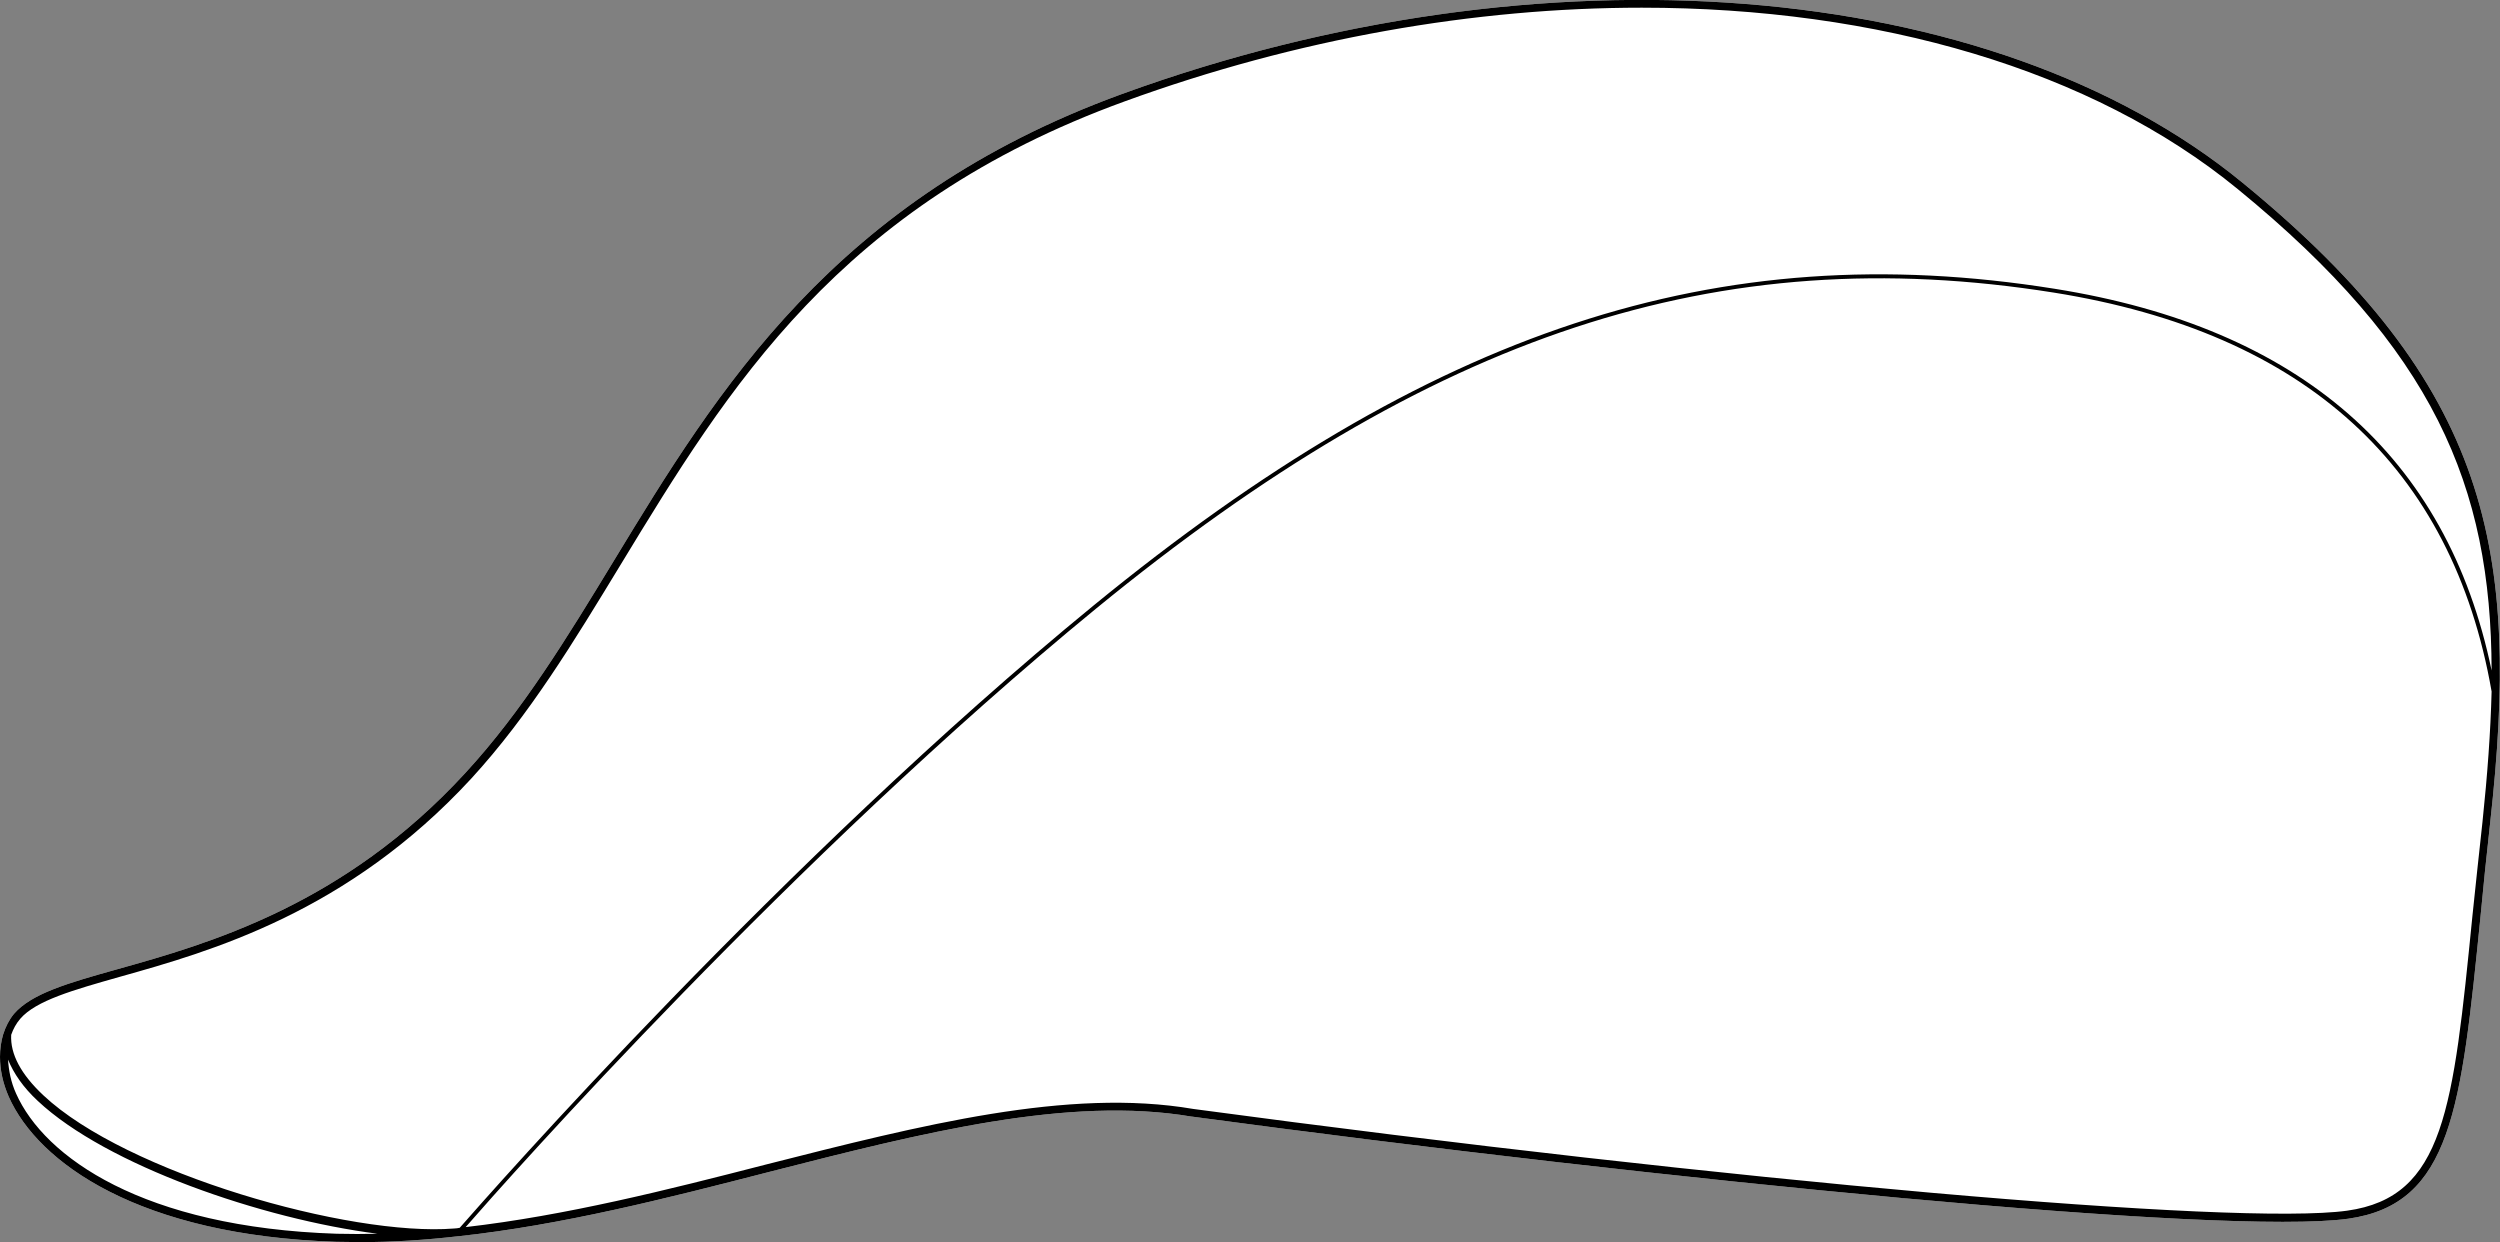
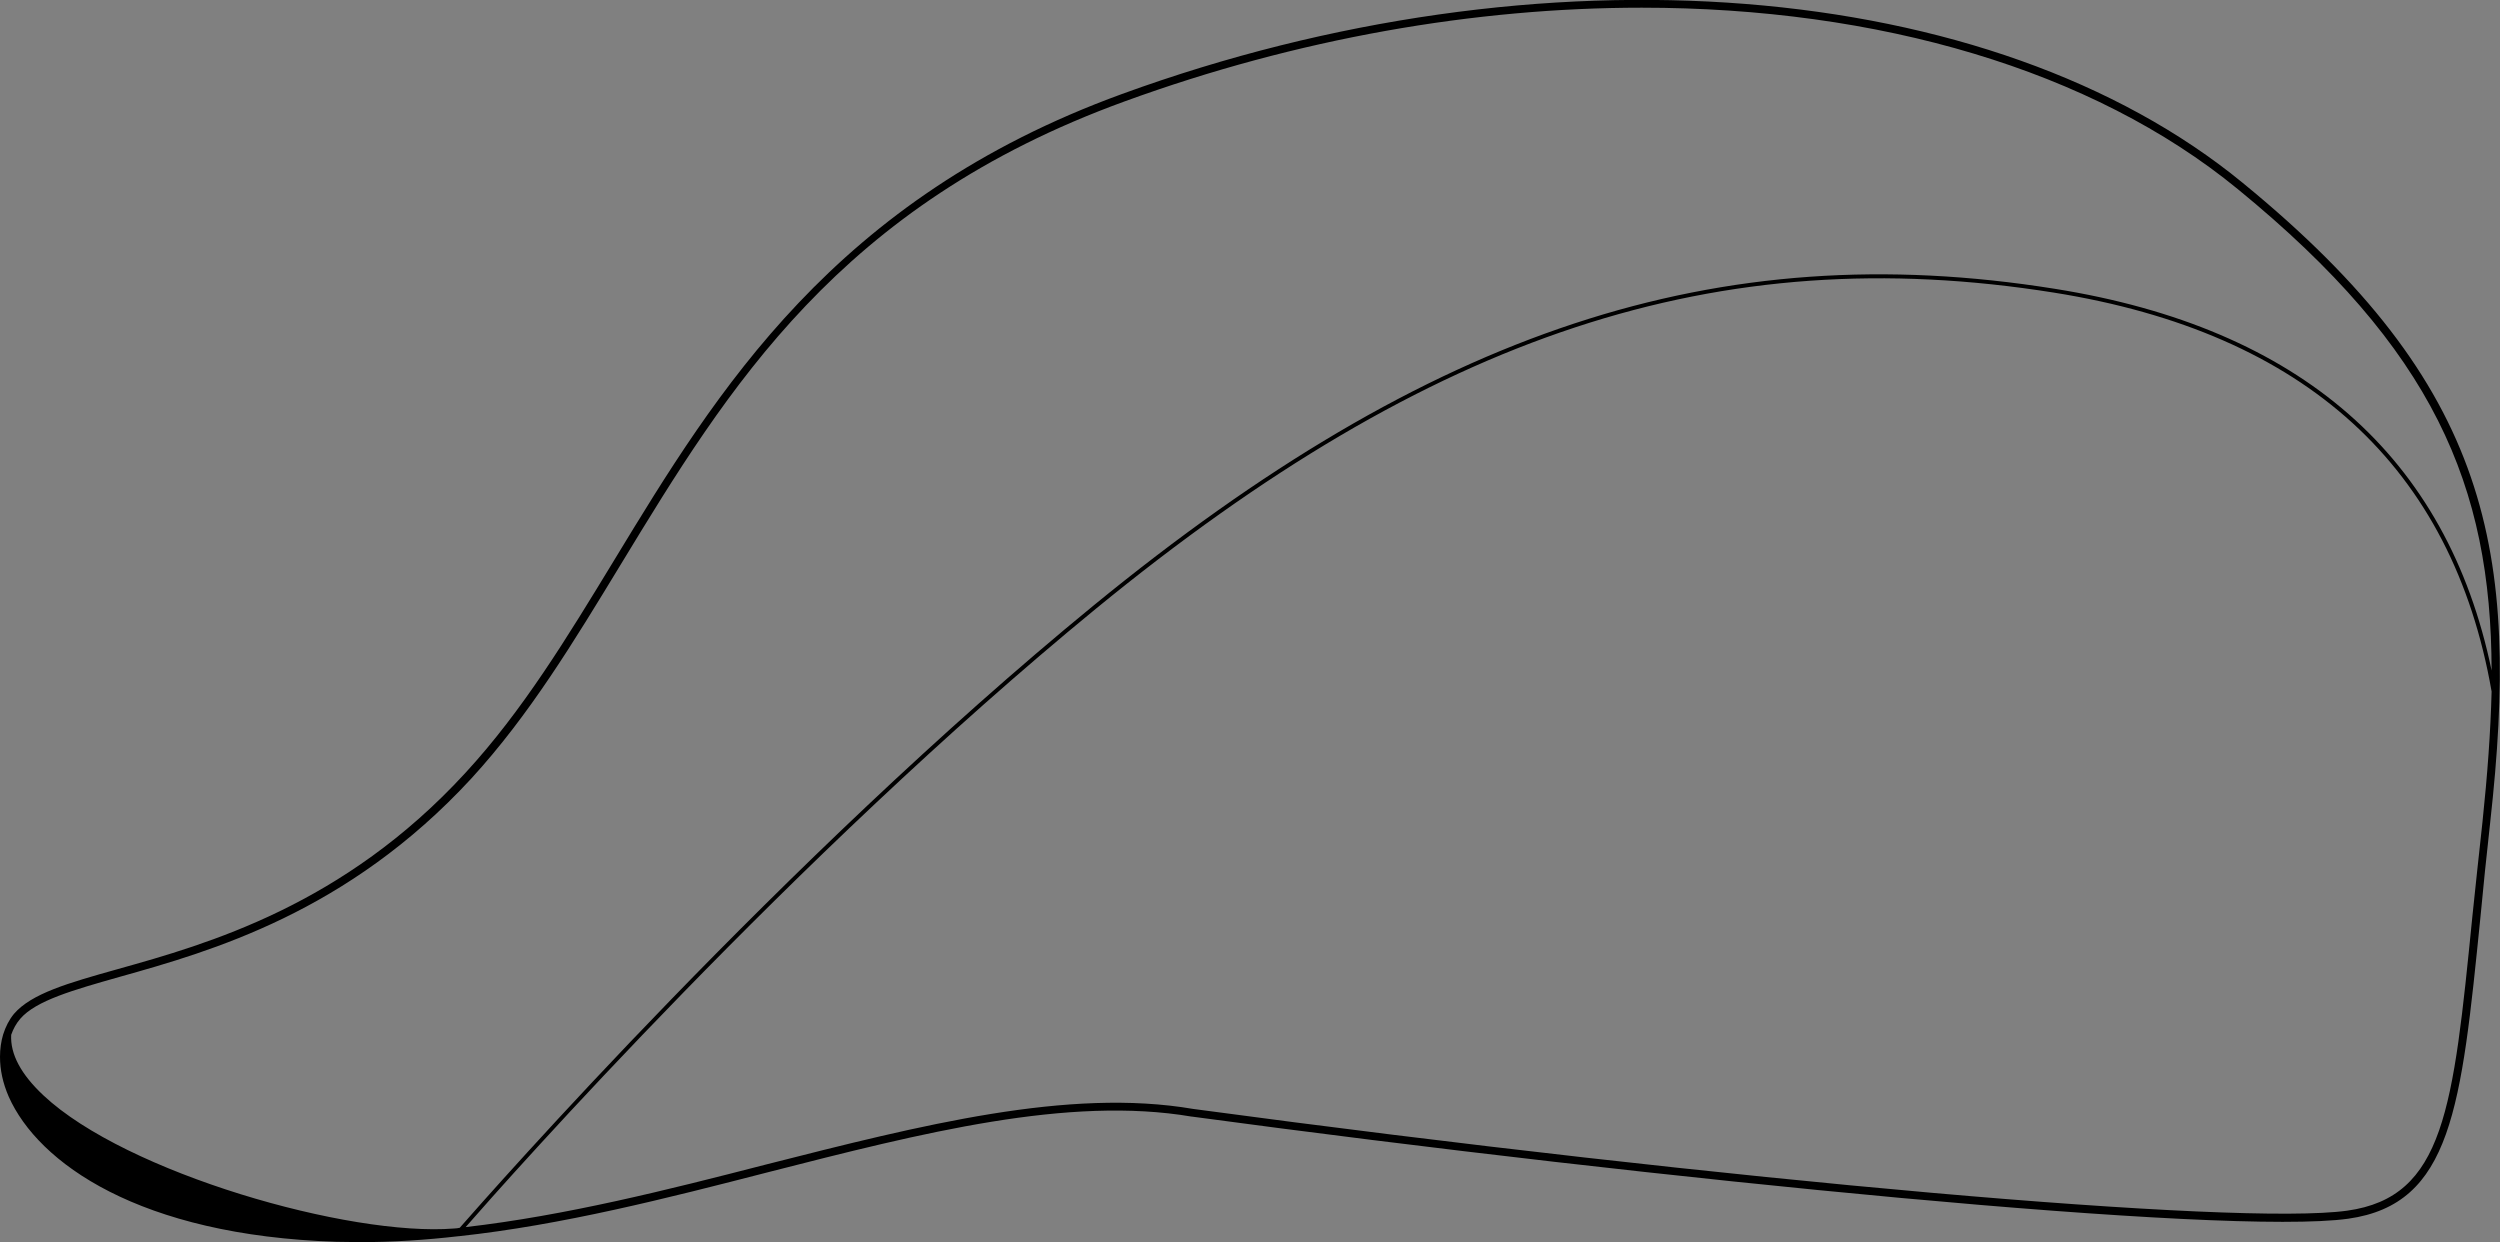
<svg xmlns="http://www.w3.org/2000/svg" id="Layer_2" viewBox="0 0 71.51 35.53">
  <rect x="0" y="0" width="71.51" height="35.53" fill="#808080" stroke="none" />
  <defs>
    <style>.cls-1{fill:#fff;}</style>
  </defs>
  <g id="Layer_1-2">
-     <path class="cls-1" d="M71.23,23.52c-.11.98-.2,1.88-.28,2.72-.55,5.46-.82,8.2-3.78,8.62-3.52.49-19.58-1.1-33.07-2.92h-.01c-3.53-.6-7.7.46-12.12,1.59-2.91.75-5.89,1.51-8.84,1.83h-.01c-.95.11-1.89.17-2.82.17-.23,0-.45-.01-.68-.01-5.64-.18-8.53-2.26-9.37-4.15-.17-.39-.25-.77-.25-1.14,0-.22.03-.44.09-.64.07-.22.17-.42.31-.59.5-.58,1.54-.88,2.97-1.28,2.57-.72,6.46-1.82,9.94-5.61,1.64-1.78,2.91-3.87,4.26-6.09,2.94-4.84,6.28-10.33,14.52-13.33,11.99-4.37,24.88-3.35,32.06,2.54,7.1,5.81,7.94,10.53,7.08,18.29Z" />
-     <path d="M64.15,5.23C56.97-.66,44.08-1.68,32.09,2.69c-8.24,3-11.58,8.49-14.52,13.33-1.35,2.22-2.62,4.31-4.26,6.09-3.48,3.79-7.37,4.89-9.94,5.61-1.43.4-2.47.7-2.97,1.28-.14.17-.24.37-.31.59-.06.2-.09.42-.09.64,0,.37.08.75.25,1.14.84,1.89,3.73,3.97,9.37,4.15.23,0,.45.01.68.01.93,0,1.87-.06,2.82-.17h.01c2.95-.32,5.93-1.08,8.84-1.83,4.42-1.13,8.59-2.19,12.12-1.59h.01c13.49,1.82,29.55,3.41,33.07,2.92,2.96-.42,3.23-3.16,3.78-8.62.08-.84.17-1.74.28-2.72.86-7.76.02-12.48-7.08-18.29ZM9.63,35.29c-5.53-.18-8.36-2.19-9.17-4.01-.15-.33-.21-.66-.23-.97.16.39.43.79.85,1.18,1.96,1.84,6.42,3.38,9.72,3.8-.39.01-.78.01-1.17,0ZM12.99,35.14c-2.99.24-9.39-1.59-11.75-3.81-.64-.6-.95-1.18-.92-1.73.06-.17.14-.32.26-.46.45-.52,1.51-.82,2.85-1.2,2.6-.73,6.52-1.84,10.05-5.67,1.66-1.81,2.93-3.91,4.28-6.13,3.07-5.05,6.24-10.27,14.41-13.24C37.11,1.1,42.19.22,46.96.22c6.75,0,12.88,1.77,17.05,5.19,5.6,4.58,7.25,8.48,7.26,13.77-1.27-6.12-5.47-9.8-12.5-10.92-9.63-1.54-17.85,1.17-27.49,9.06-8.9,7.29-17.27,16.82-18.13,17.8-.05.01-.11.02-.16.02ZM71.01,23.5c-.11.97-.2,1.88-.29,2.71-.55,5.51-.8,8.03-3.58,8.42-3.13.44-17.64-.84-33.01-2.91-3.57-.61-7.77.46-12.22,1.59-2.83.73-5.73,1.46-8.59,1.79,1.21-1.39,9.38-10.6,18.03-17.69,9.61-7.87,17.8-10.57,27.4-9.04,7.2,1.15,11.4,4.99,12.52,11.41-.03,1.17-.12,2.39-.26,3.72Z" />
+     <path d="M64.15,5.23C56.97-.66,44.08-1.68,32.09,2.69c-8.24,3-11.58,8.49-14.52,13.33-1.35,2.22-2.62,4.31-4.26,6.09-3.48,3.79-7.37,4.89-9.94,5.61-1.43.4-2.47.7-2.97,1.28-.14.17-.24.37-.31.59-.06.2-.09.42-.09.64,0,.37.08.75.25,1.14.84,1.89,3.73,3.97,9.37,4.15.23,0,.45.01.68.01.93,0,1.87-.06,2.82-.17h.01c2.95-.32,5.93-1.08,8.84-1.83,4.42-1.13,8.59-2.19,12.12-1.59h.01c13.49,1.82,29.55,3.41,33.07,2.92,2.96-.42,3.23-3.16,3.78-8.62.08-.84.17-1.74.28-2.72.86-7.76.02-12.48-7.08-18.29ZM9.63,35.29ZM12.99,35.14c-2.99.24-9.39-1.59-11.75-3.81-.64-.6-.95-1.18-.92-1.73.06-.17.14-.32.26-.46.45-.52,1.51-.82,2.85-1.2,2.6-.73,6.52-1.84,10.05-5.67,1.66-1.81,2.93-3.91,4.28-6.13,3.07-5.05,6.24-10.27,14.41-13.24C37.11,1.1,42.19.22,46.96.22c6.75,0,12.88,1.77,17.05,5.19,5.6,4.58,7.25,8.48,7.26,13.77-1.27-6.12-5.47-9.8-12.5-10.92-9.63-1.54-17.85,1.17-27.49,9.06-8.9,7.29-17.27,16.82-18.13,17.8-.05.01-.11.02-.16.02ZM71.01,23.5c-.11.97-.2,1.88-.29,2.71-.55,5.51-.8,8.03-3.58,8.42-3.13.44-17.64-.84-33.01-2.91-3.57-.61-7.77.46-12.22,1.59-2.83.73-5.73,1.46-8.59,1.79,1.21-1.39,9.38-10.6,18.03-17.69,9.61-7.87,17.8-10.57,27.4-9.04,7.2,1.15,11.4,4.99,12.52,11.41-.03,1.17-.12,2.39-.26,3.72Z" />
  </g>
</svg>